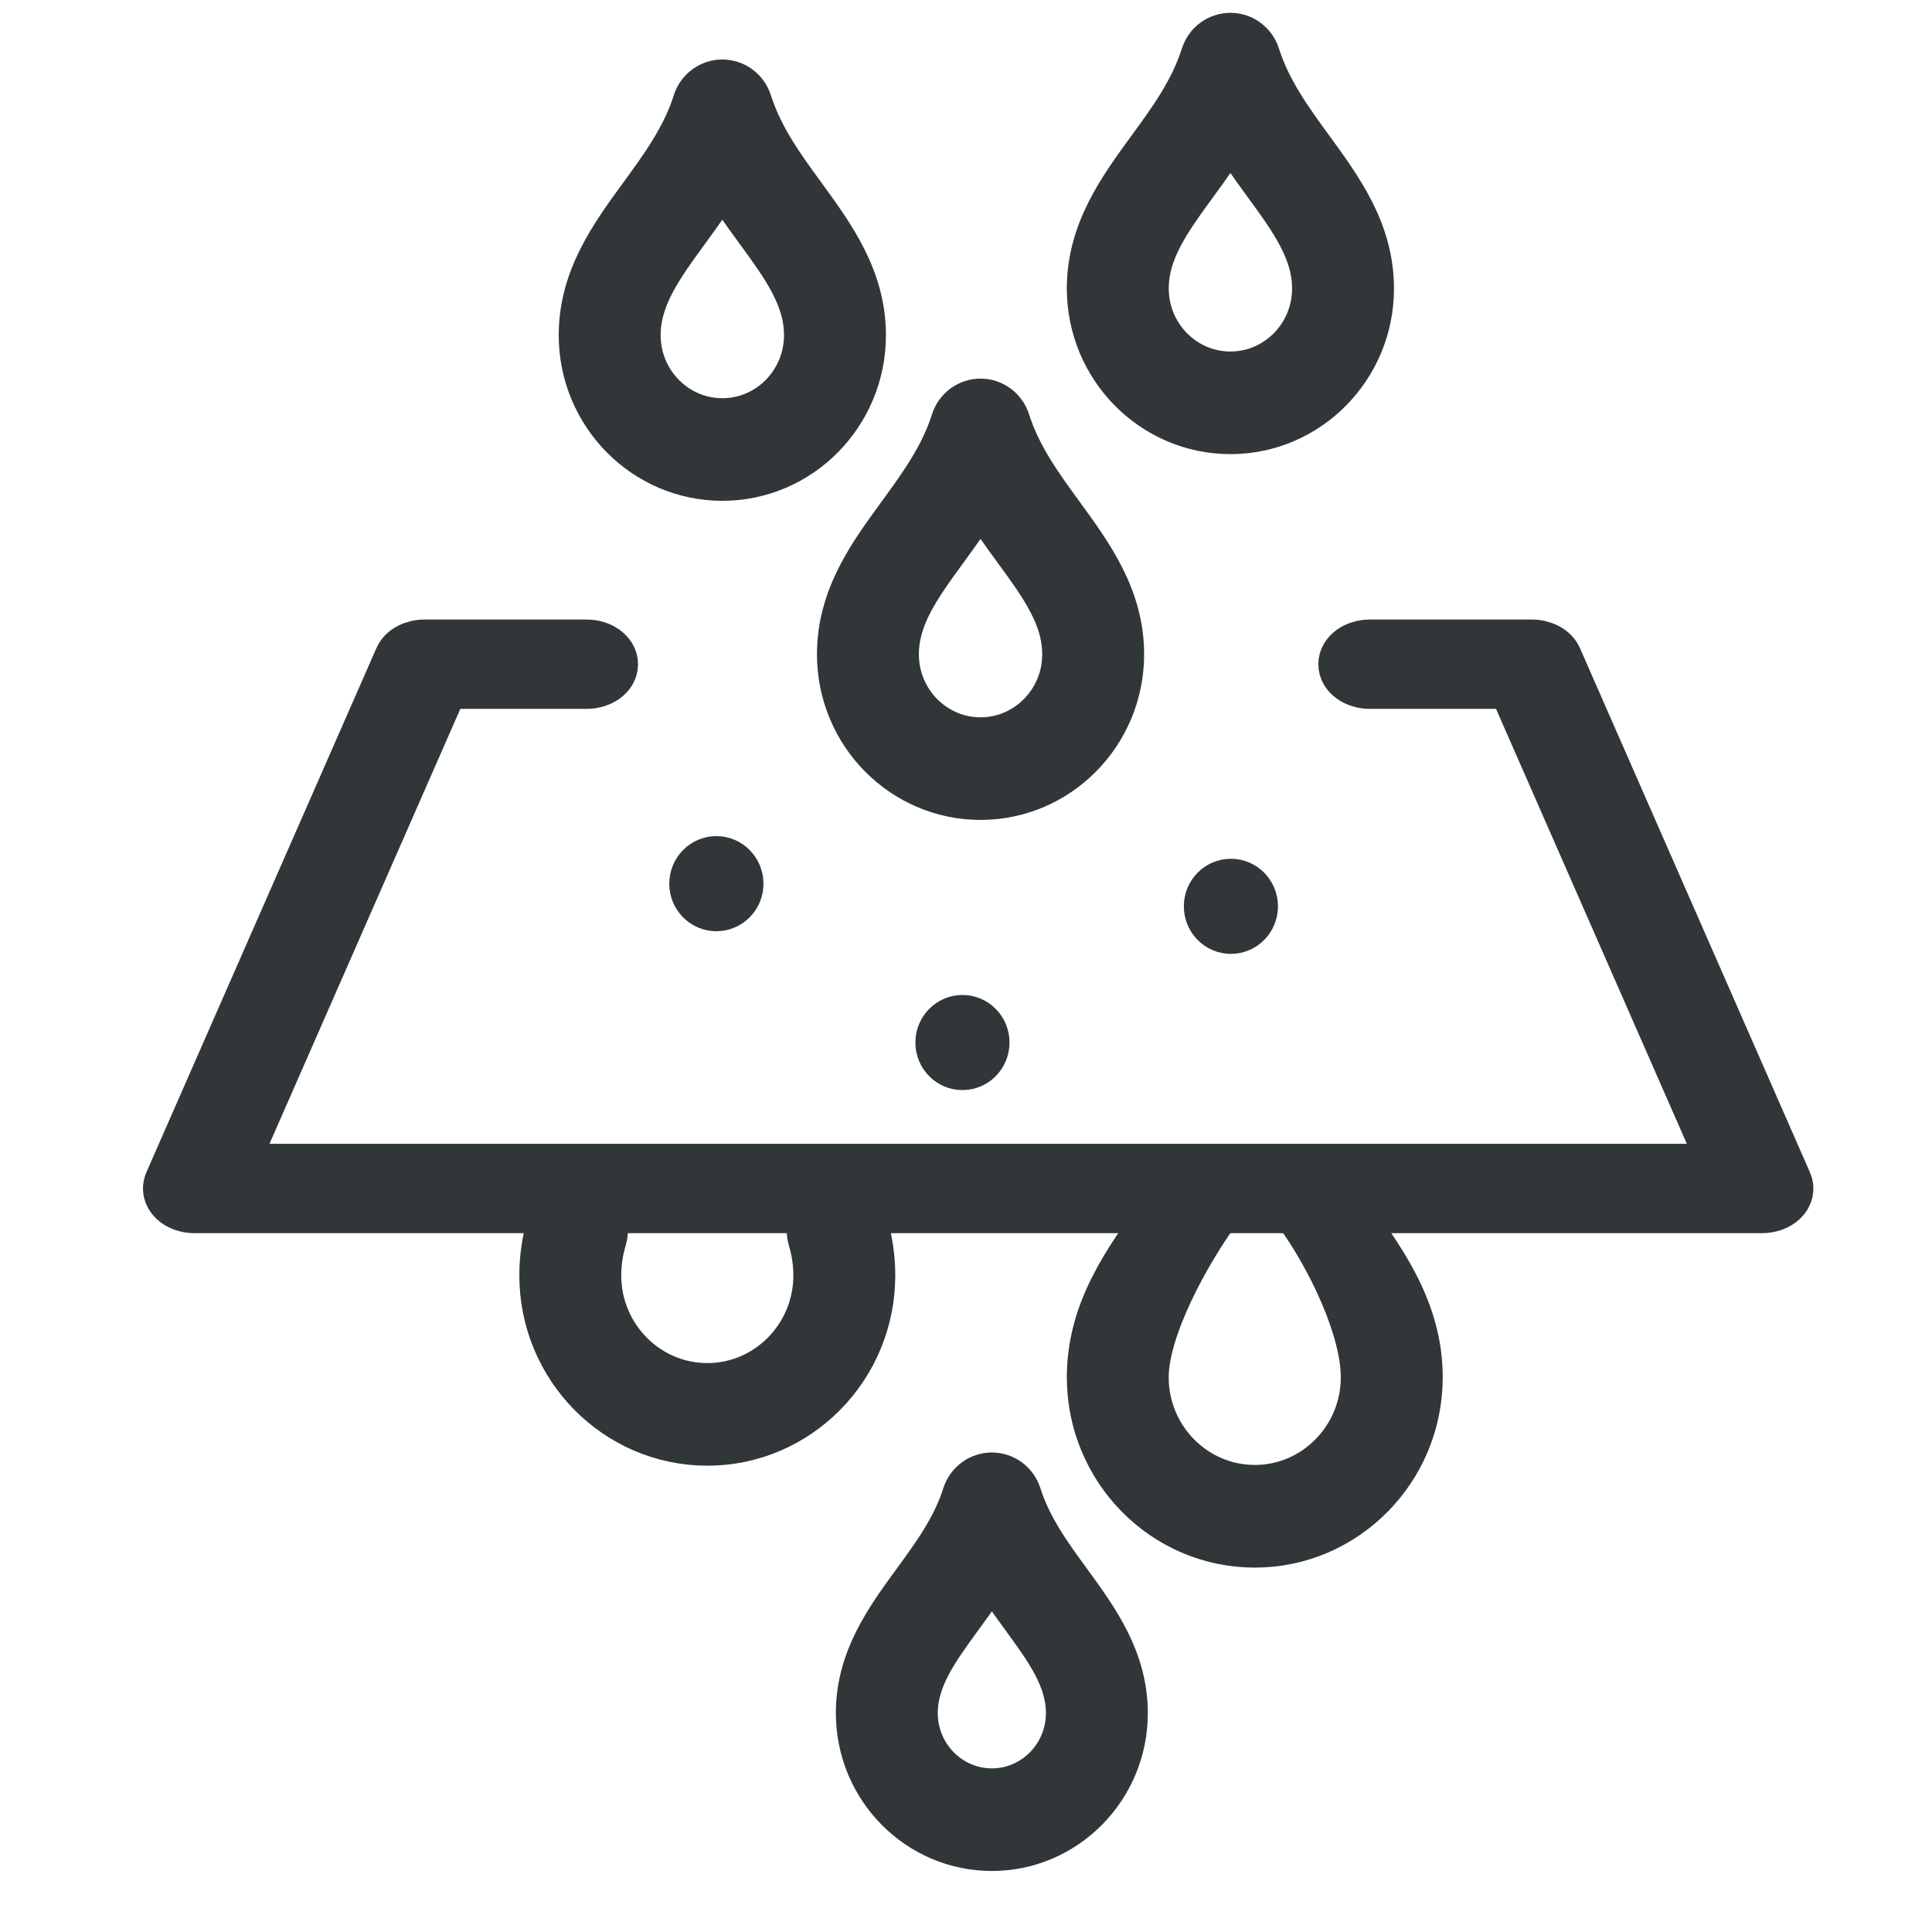
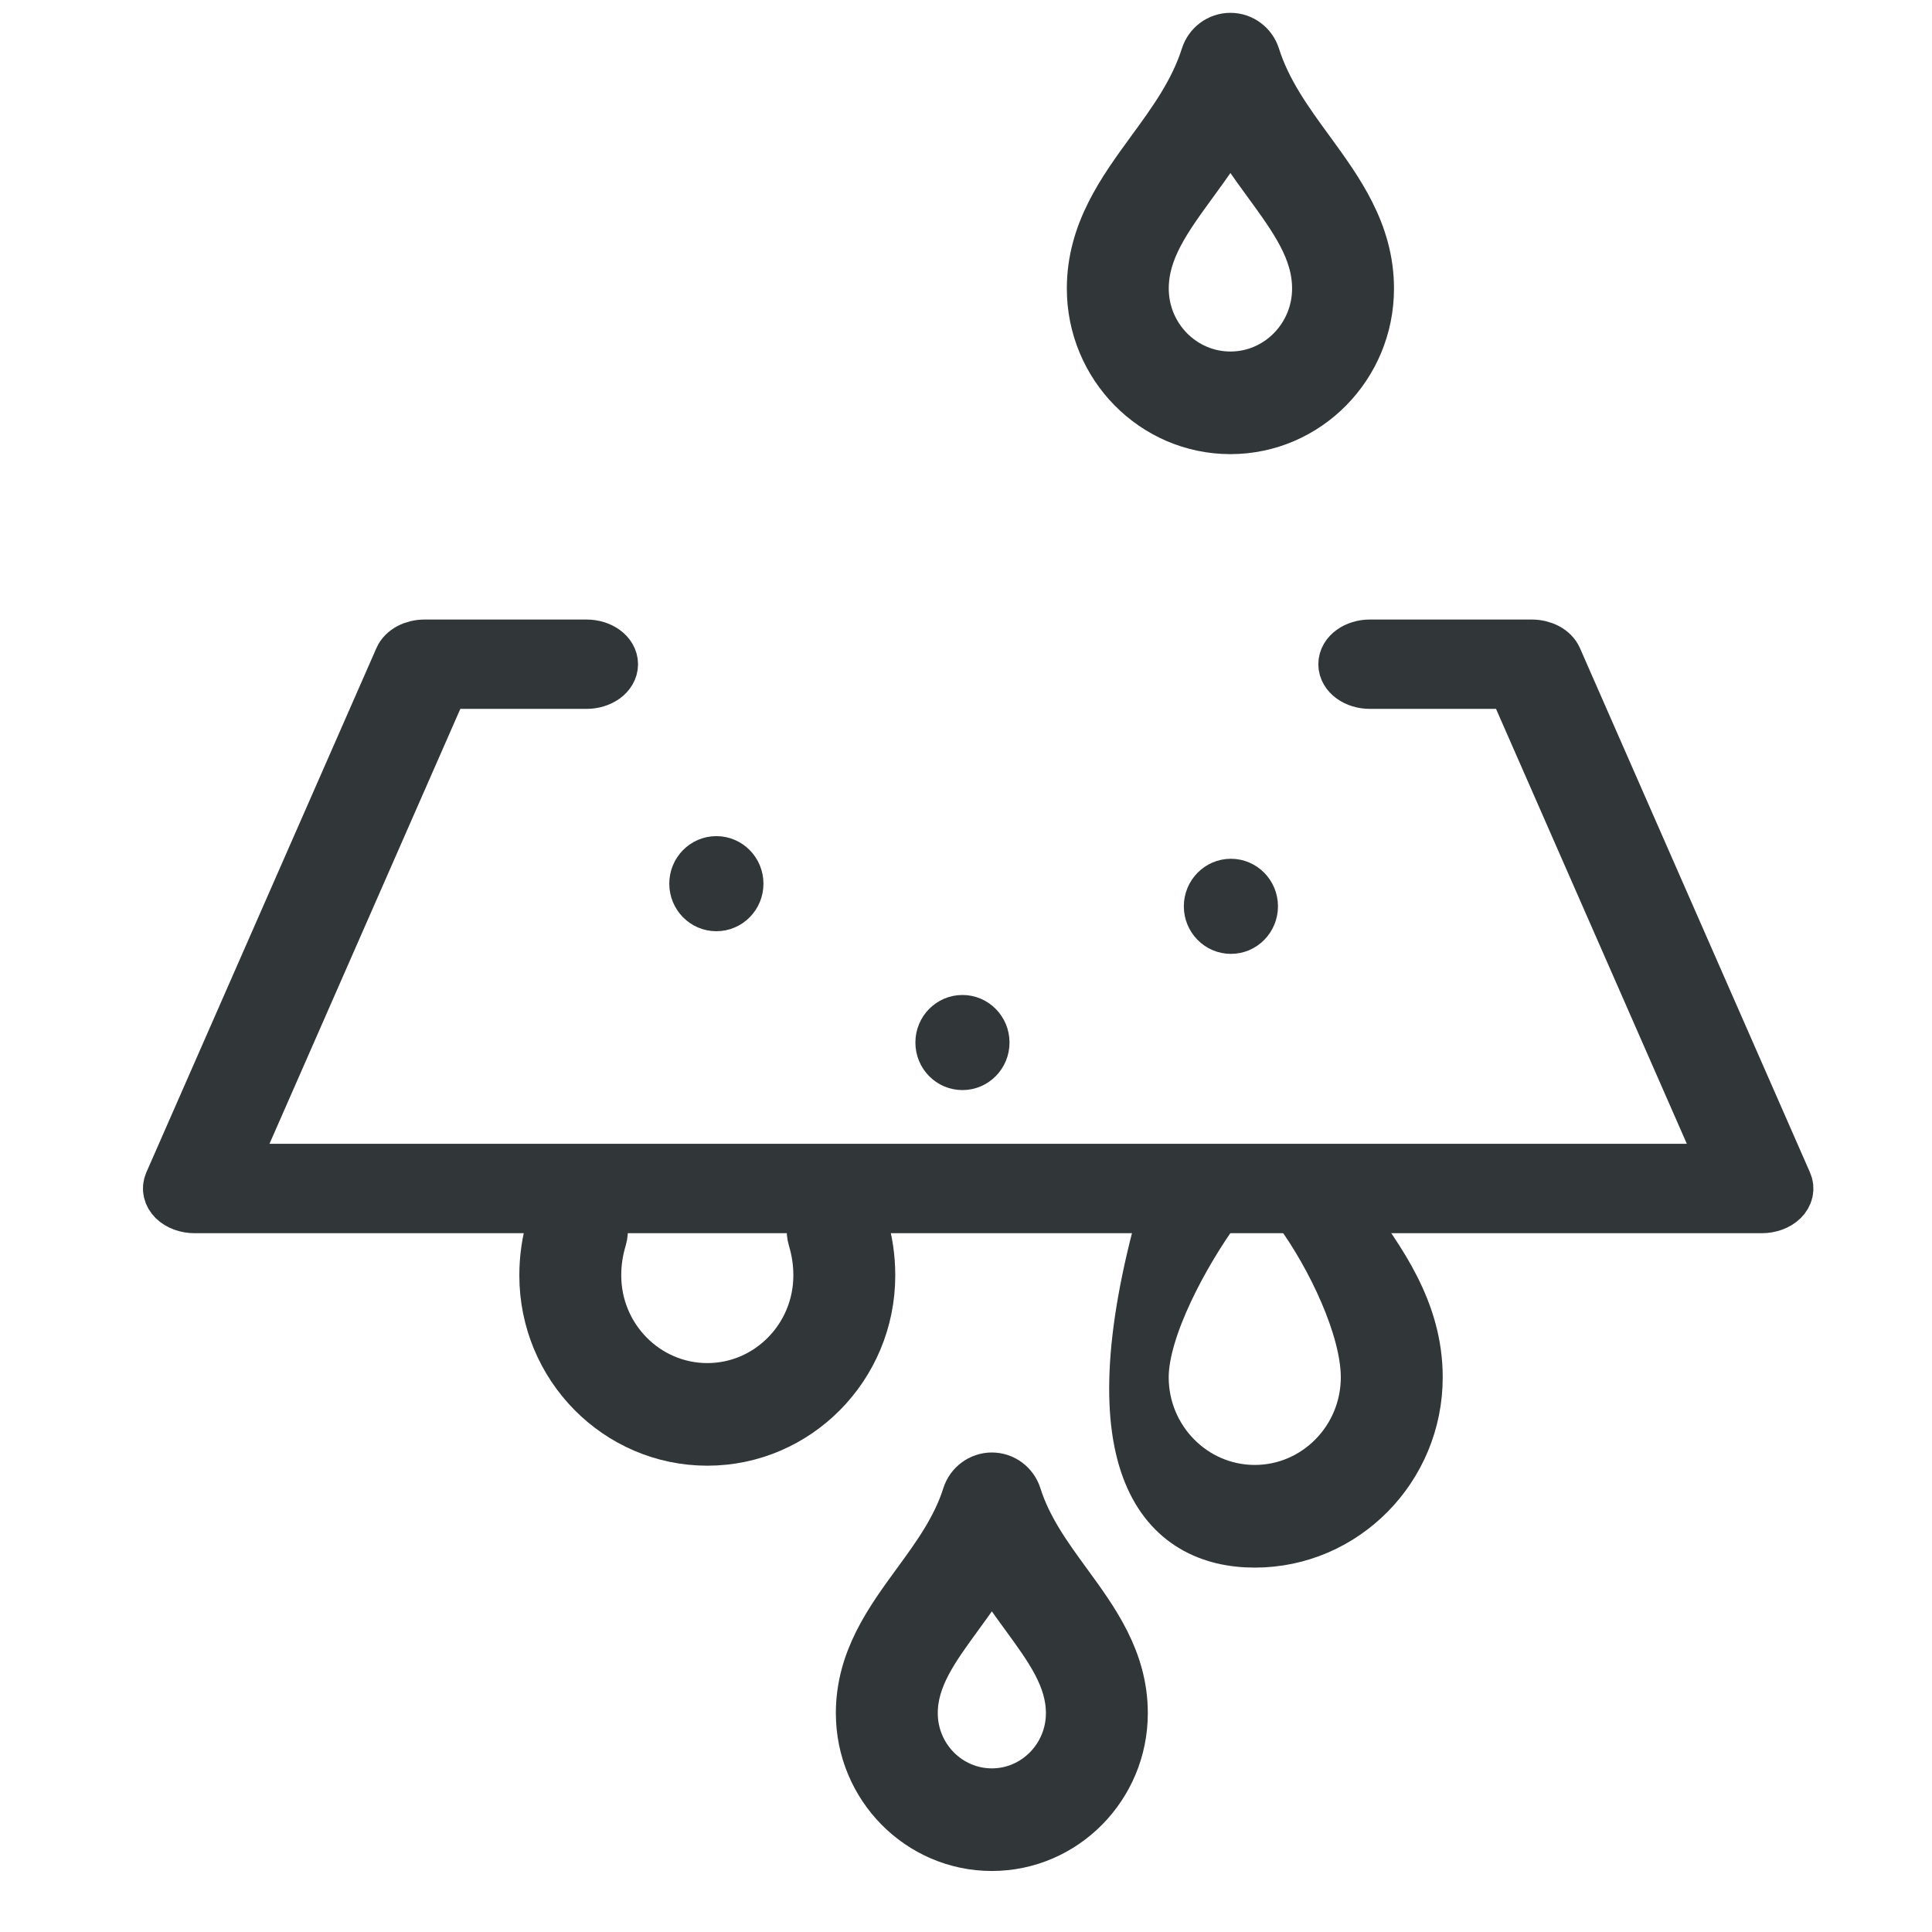
<svg xmlns="http://www.w3.org/2000/svg" width="36" height="36" viewBox="0 0 36 36" fill="none">
  <g clip-path="url(#clip0_46_268)">
    <g clip-path="url(#clip1_46_268)">
      <path d="M32.828 22.479H3.626C3.479 22.479 3.34 22.428 3.253 22.343C3.166 22.257 3.141 22.147 3.185 22.046L7.472 12.277C7.532 12.138 7.711 12.044 7.912 12.044H10.927C11.182 12.044 11.389 12.193 11.389 12.377C11.389 12.56 11.182 12.709 10.927 12.709H8.251L4.256 21.813H32.197L28.203 12.709H25.527C25.272 12.709 25.065 12.56 25.065 12.377C25.065 12.193 25.272 12.044 25.527 12.044H28.541C28.743 12.044 28.921 12.138 28.982 12.277L33.268 22.046C33.313 22.147 33.288 22.257 33.201 22.343C33.114 22.428 32.975 22.479 32.828 22.479Z" fill="#313638" stroke="#313638" />
      <path d="M22.936 17.524C23.283 17.524 23.563 17.239 23.563 16.888C23.563 16.537 23.283 16.252 22.936 16.252C22.59 16.252 22.309 16.537 22.309 16.888C22.309 17.239 22.59 17.524 22.936 17.524Z" fill="#313638" stroke="#313638" stroke-width="0.5" />
      <path d="M13.348 17.102C13.695 17.102 13.976 16.818 13.976 16.466C13.976 16.115 13.695 15.83 13.348 15.83C13.002 15.83 12.721 16.115 12.721 16.466C12.721 16.818 13.002 17.102 13.348 17.102Z" fill="#313638" stroke="#313638" stroke-width="0.5" />
      <path d="M17.934 20.062C18.28 20.062 18.561 19.778 18.561 19.426C18.561 19.075 18.28 18.79 17.934 18.79C17.587 18.79 17.307 19.075 17.307 19.426C17.307 19.778 17.587 20.062 17.934 20.062Z" fill="#313638" stroke="#313638" stroke-width="0.5" />
-       <path d="M13.46 8.832C12.055 8.832 10.911 7.672 10.911 6.247C10.911 5.213 11.474 4.442 12.018 3.696C12.412 3.157 12.819 2.599 13.032 1.926C13.091 1.737 13.264 1.609 13.46 1.609C13.655 1.609 13.828 1.737 13.888 1.926C14.101 2.599 14.507 3.157 14.901 3.696C15.445 4.442 16.008 5.213 16.008 6.247C16.008 7.672 14.865 8.832 13.46 8.832ZM13.46 3.167C13.235 3.561 12.979 3.912 12.74 4.239C12.242 4.923 11.81 5.513 11.81 6.246C11.81 7.169 12.55 7.92 13.46 7.92C14.369 7.92 15.109 7.169 15.109 6.246C15.109 5.513 14.678 4.922 14.179 4.239C13.94 3.913 13.684 3.561 13.46 3.167Z" fill="#313638" stroke="#313638" />
      <path d="M22.927 7.962C21.522 7.962 20.379 6.802 20.379 5.377C20.379 4.342 20.941 3.572 21.485 2.826C21.879 2.287 22.286 1.729 22.499 1.056C22.559 0.867 22.732 0.739 22.927 0.739C23.122 0.739 23.295 0.867 23.355 1.056C23.568 1.729 23.975 2.287 24.369 2.826C24.912 3.572 25.475 4.342 25.475 5.377C25.475 6.802 24.332 7.962 22.927 7.962ZM22.927 2.297C22.703 2.691 22.446 3.042 22.208 3.369C21.709 4.053 21.278 4.643 21.278 5.377C21.278 6.299 22.018 7.05 22.927 7.05C23.836 7.05 24.576 6.299 24.576 5.377C24.576 4.643 24.145 4.053 23.646 3.369C23.408 3.042 23.151 2.691 22.927 2.297Z" fill="#313638" stroke="#313638" />
-       <path d="M18.271 14.778C16.866 14.778 15.723 13.619 15.723 12.193C15.723 11.159 16.285 10.388 16.83 9.643C17.223 9.103 17.63 8.546 17.843 7.872C17.902 7.683 18.076 7.555 18.271 7.555C18.466 7.555 18.639 7.683 18.699 7.872C18.912 8.546 19.319 9.103 19.712 9.642C20.256 10.388 20.819 11.159 20.819 12.193C20.819 13.619 19.676 14.778 18.271 14.778ZM18.271 9.114C18.046 9.508 17.79 9.859 17.552 10.186C17.053 10.87 16.622 11.46 16.622 12.193C16.622 13.116 17.362 13.866 18.271 13.866C19.18 13.866 19.92 13.116 19.92 12.193C19.92 11.46 19.489 10.869 18.99 10.186C18.751 9.859 18.495 9.508 18.271 9.114Z" fill="#313638" stroke="#313638" />
      <path d="M18.482 34.363C17.155 34.363 16.075 33.268 16.075 31.922C16.075 30.947 16.603 30.223 17.113 29.524C17.479 29.023 17.857 28.506 18.054 27.882C18.113 27.694 18.287 27.565 18.482 27.565C18.677 27.565 18.85 27.694 18.91 27.882C19.106 28.505 19.484 29.023 19.85 29.525C20.36 30.224 20.888 30.947 20.888 31.922C20.888 33.268 19.808 34.363 18.482 34.363ZM18.482 29.111C18.278 29.461 18.049 29.774 17.836 30.067C17.373 30.701 16.974 31.248 16.974 31.922C16.974 32.765 17.65 33.451 18.482 33.451C19.313 33.451 19.989 32.765 19.989 31.922C19.989 31.247 19.59 30.7 19.128 30.067C18.914 29.774 18.685 29.461 18.482 29.111Z" fill="#313638" stroke="#313638" />
      <path d="M13.18 26.811C11.524 26.811 10.177 25.445 10.177 23.765C10.177 23.438 10.224 23.123 10.319 22.802C10.391 22.562 10.643 22.424 10.879 22.498C11.117 22.57 11.252 22.825 11.18 23.066C11.11 23.3 11.076 23.529 11.076 23.765C11.076 24.942 12.02 25.899 13.18 25.899C14.339 25.899 15.283 24.942 15.283 23.765C15.283 23.529 15.249 23.3 15.179 23.066C15.107 22.825 15.242 22.57 15.48 22.498C15.717 22.425 15.968 22.562 16.04 22.802C16.135 23.123 16.182 23.439 16.182 23.765C16.182 25.445 14.835 26.811 13.18 26.811Z" fill="#313638" stroke="#313638" />
-       <path d="M22.974 22.549C22.764 22.413 22.486 22.476 22.353 22.689C22.151 23.011 21.924 22.32 21.706 22.62C21.053 23.514 20.379 24.438 20.379 25.664C20.379 27.343 21.725 28.71 23.381 28.71C25.036 28.71 26.383 27.343 26.383 25.664C26.383 24.438 25.708 23.514 25.056 22.62C24.846 22.332 24.629 23.035 24.432 22.727C24.297 22.515 24.019 22.454 23.811 22.591M22.663 22.483C22.046 23.328 21.277 24.739 21.277 25.663C21.277 26.84 22.221 27.797 23.381 27.797C24.54 27.797 25.484 26.84 25.484 25.663C25.484 24.739 24.837 23.395 24.219 22.549" stroke="#313638" />
+       <path d="M22.974 22.549C22.764 22.413 22.486 22.476 22.353 22.689C22.151 23.011 21.924 22.32 21.706 22.62C20.379 27.343 21.725 28.71 23.381 28.71C25.036 28.71 26.383 27.343 26.383 25.664C26.383 24.438 25.708 23.514 25.056 22.62C24.846 22.332 24.629 23.035 24.432 22.727C24.297 22.515 24.019 22.454 23.811 22.591M22.663 22.483C22.046 23.328 21.277 24.739 21.277 25.663C21.277 26.84 22.221 27.797 23.381 27.797C24.54 27.797 25.484 26.84 25.484 25.663C25.484 24.739 24.837 23.395 24.219 22.549" stroke="#313638" />
    </g>
  </g>
  <defs>
    <clipPath id="clip0_46_268">
      <rect width="36" height="36" fill="white" />
    </clipPath>
    <clipPath id="clip1_46_268">
      <rect width="37.873" height="40" fill="white" transform="translate(-2 -1)" />
    </clipPath>
  </defs>
</svg>